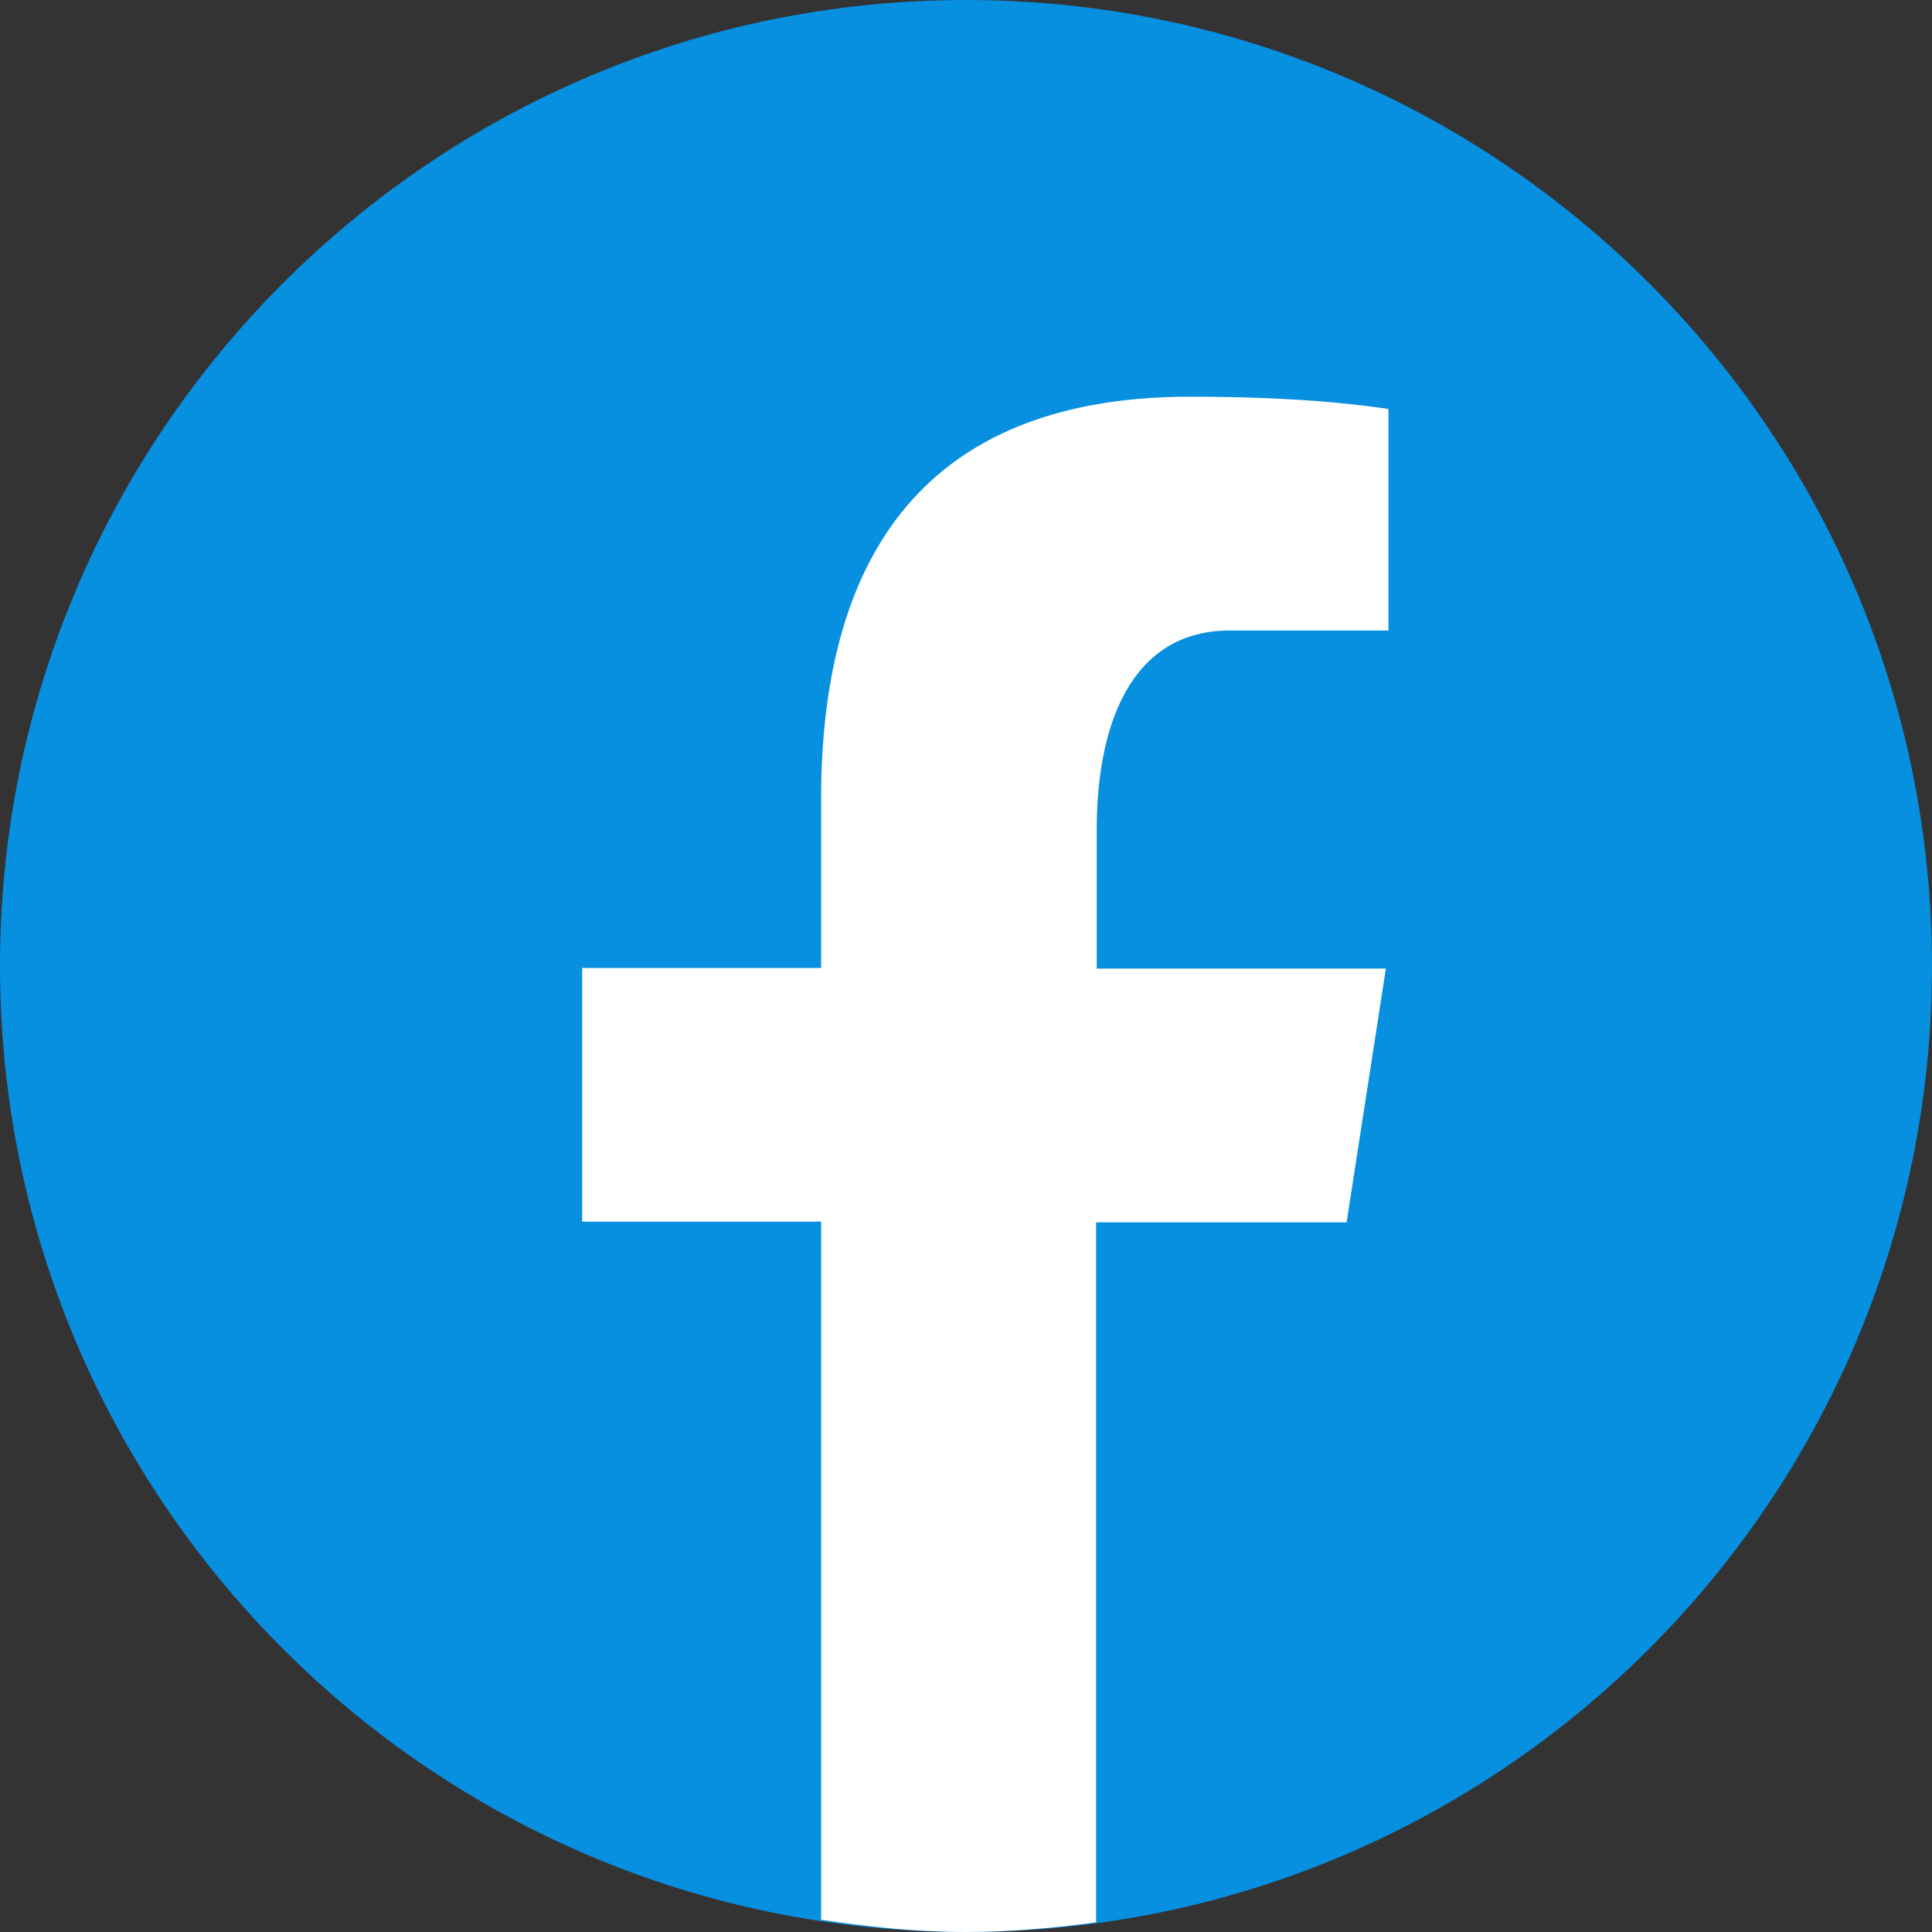
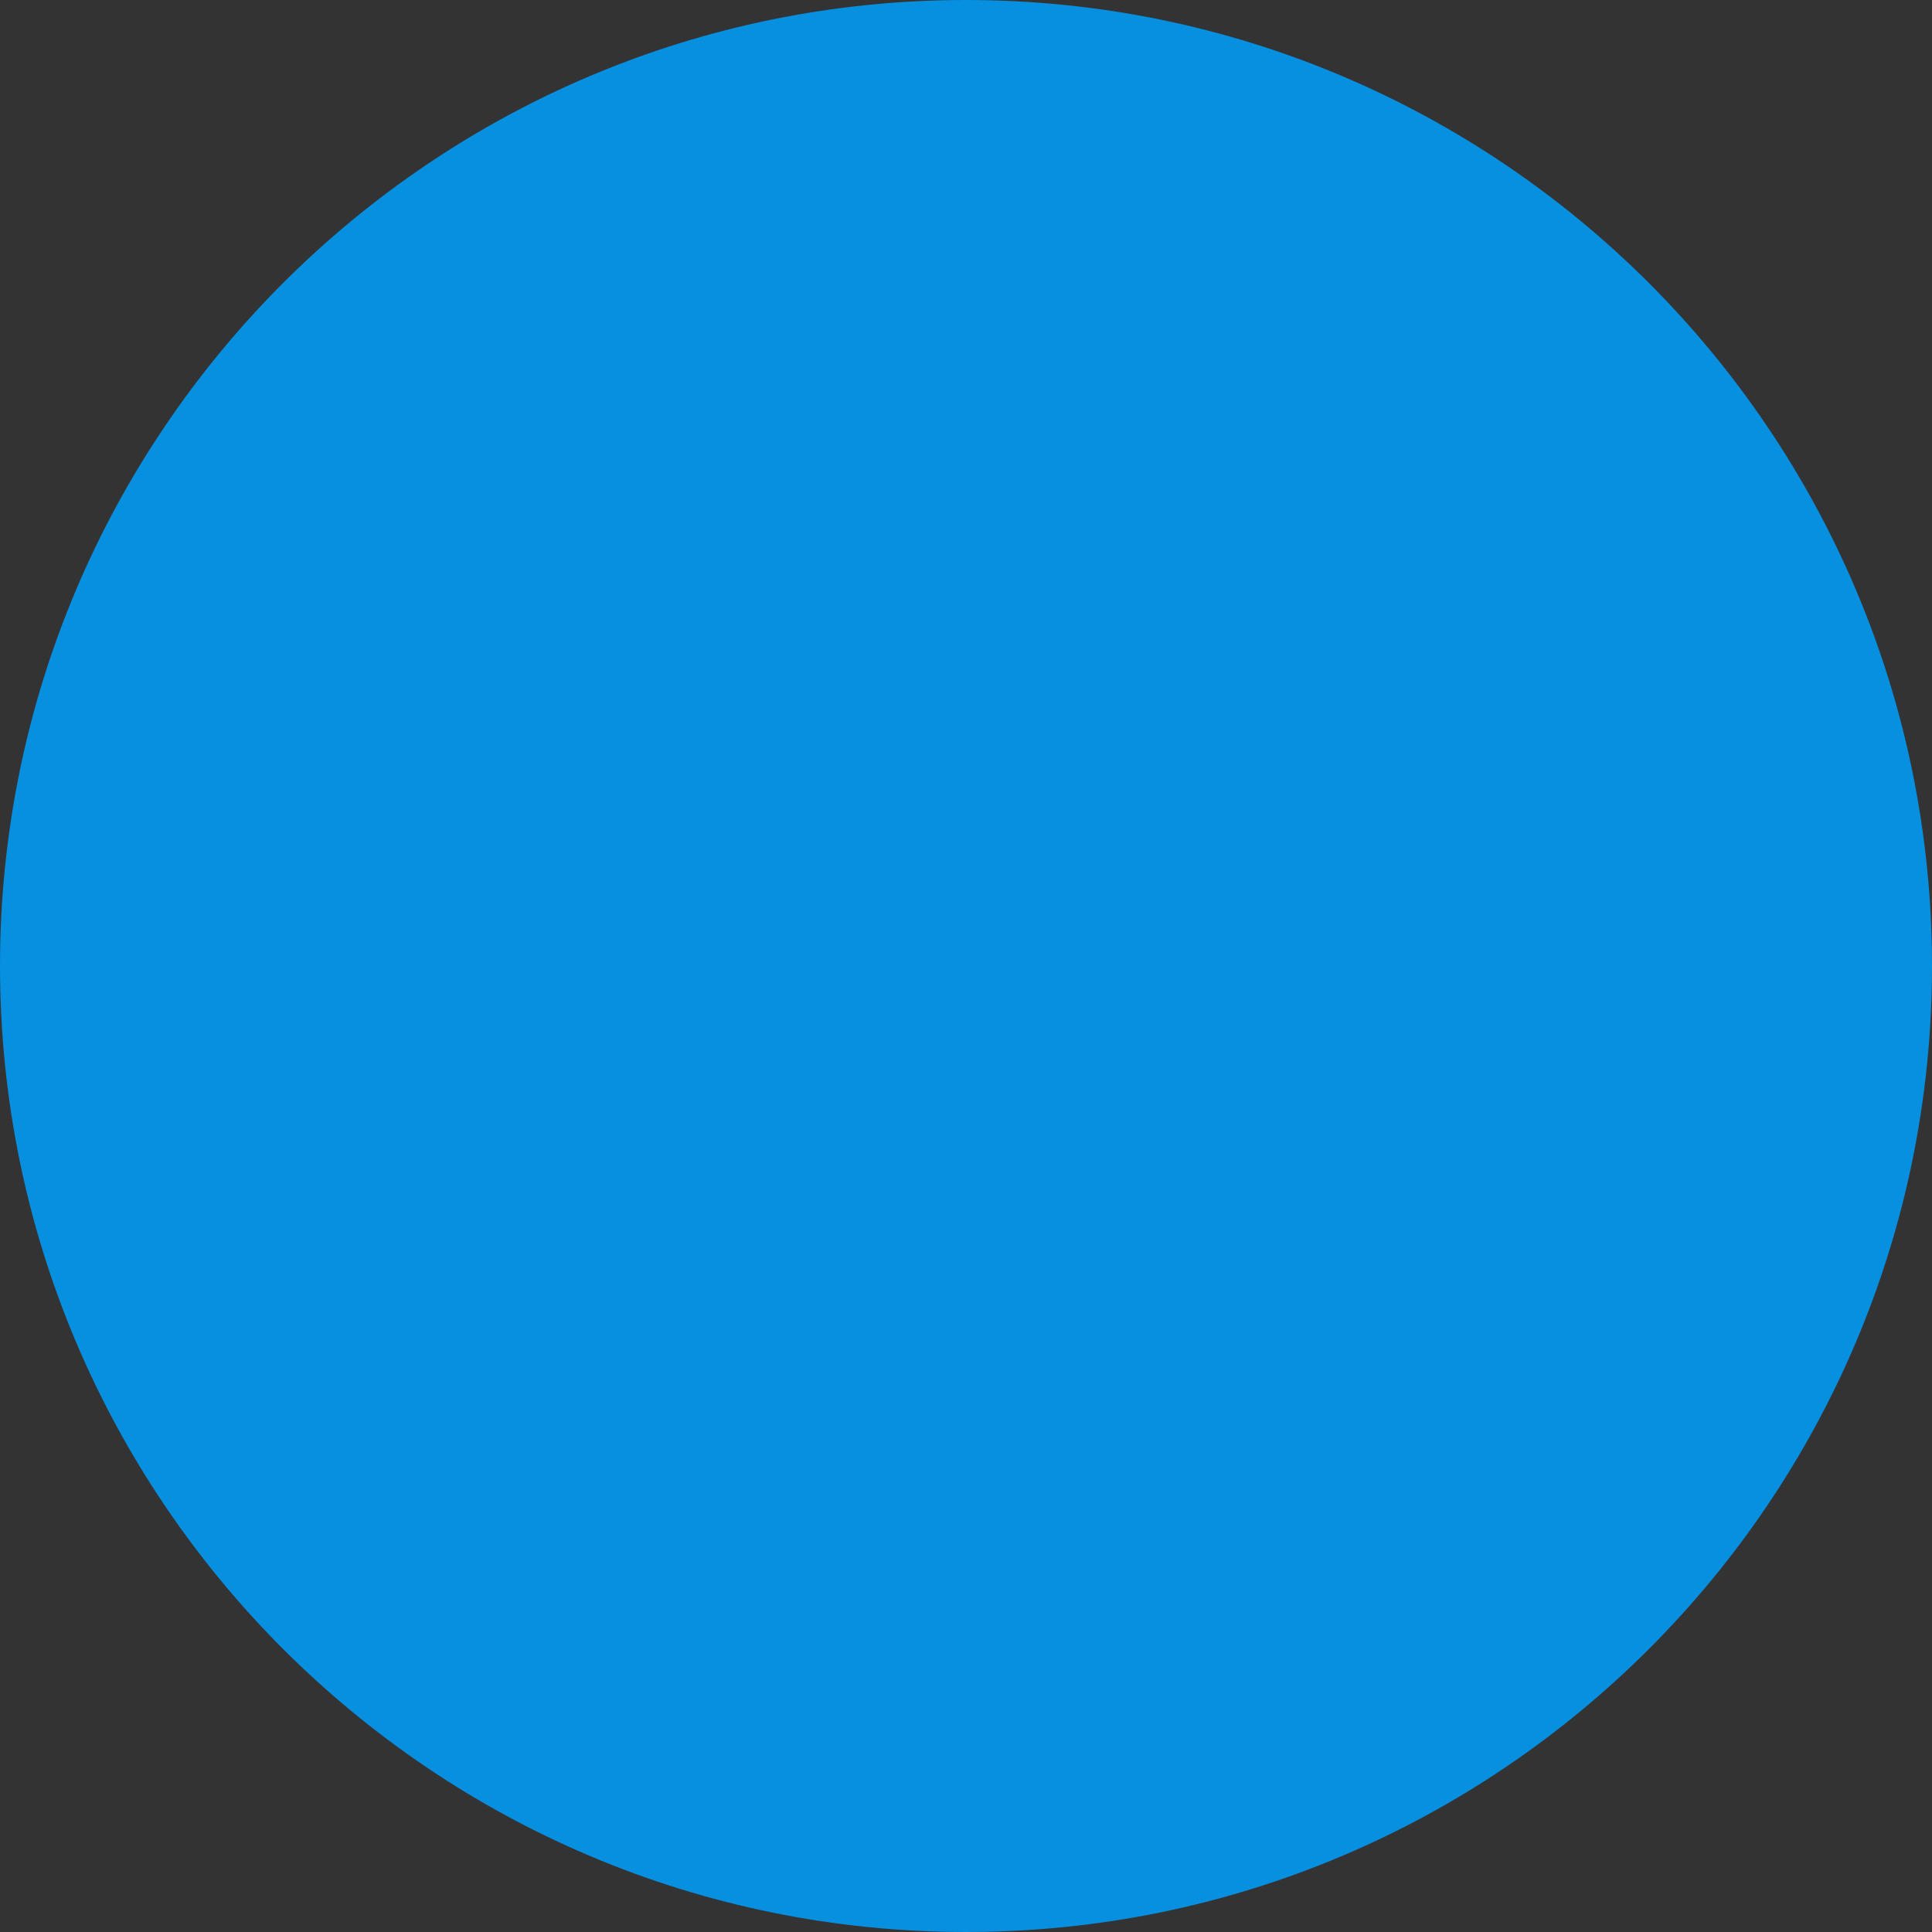
<svg xmlns="http://www.w3.org/2000/svg" id="_レイヤー_2" data-name="レイヤー 2" width="30" height="30" viewBox="0 0 30 30">
  <rect x="0" y="0" width="30" height="30" fill="#333333" stroke="none" />
  <defs>
    <style>
      .cls-1 {
        fill: #fff;
      }

      .cls-2 {
        fill: #078fe0;
      }
    </style>
  </defs>
  <g id="icon追加位置">
    <g>
      <path class="cls-2" d="M15,0C6.72,0,0,6.72,0,15s6.72,15,15,15,15-6.72,15-15S23.28,0,15,0Z" />
-       <path class="cls-1" d="M17.03,18.98h3.88l.61-3.94h-4.49v-2.16c0-1.64.54-3.09,2.07-3.09h2.46v-3.44c-.43-.06-1.35-.19-3.08-.19-3.61,0-5.73,1.91-5.73,6.25v2.62h-3.71v3.94h3.71v10.84c.73.11,1.48.19,2.24.19.69,0,1.37-.06,2.03-.15v-10.87Z" />
    </g>
  </g>
</svg>